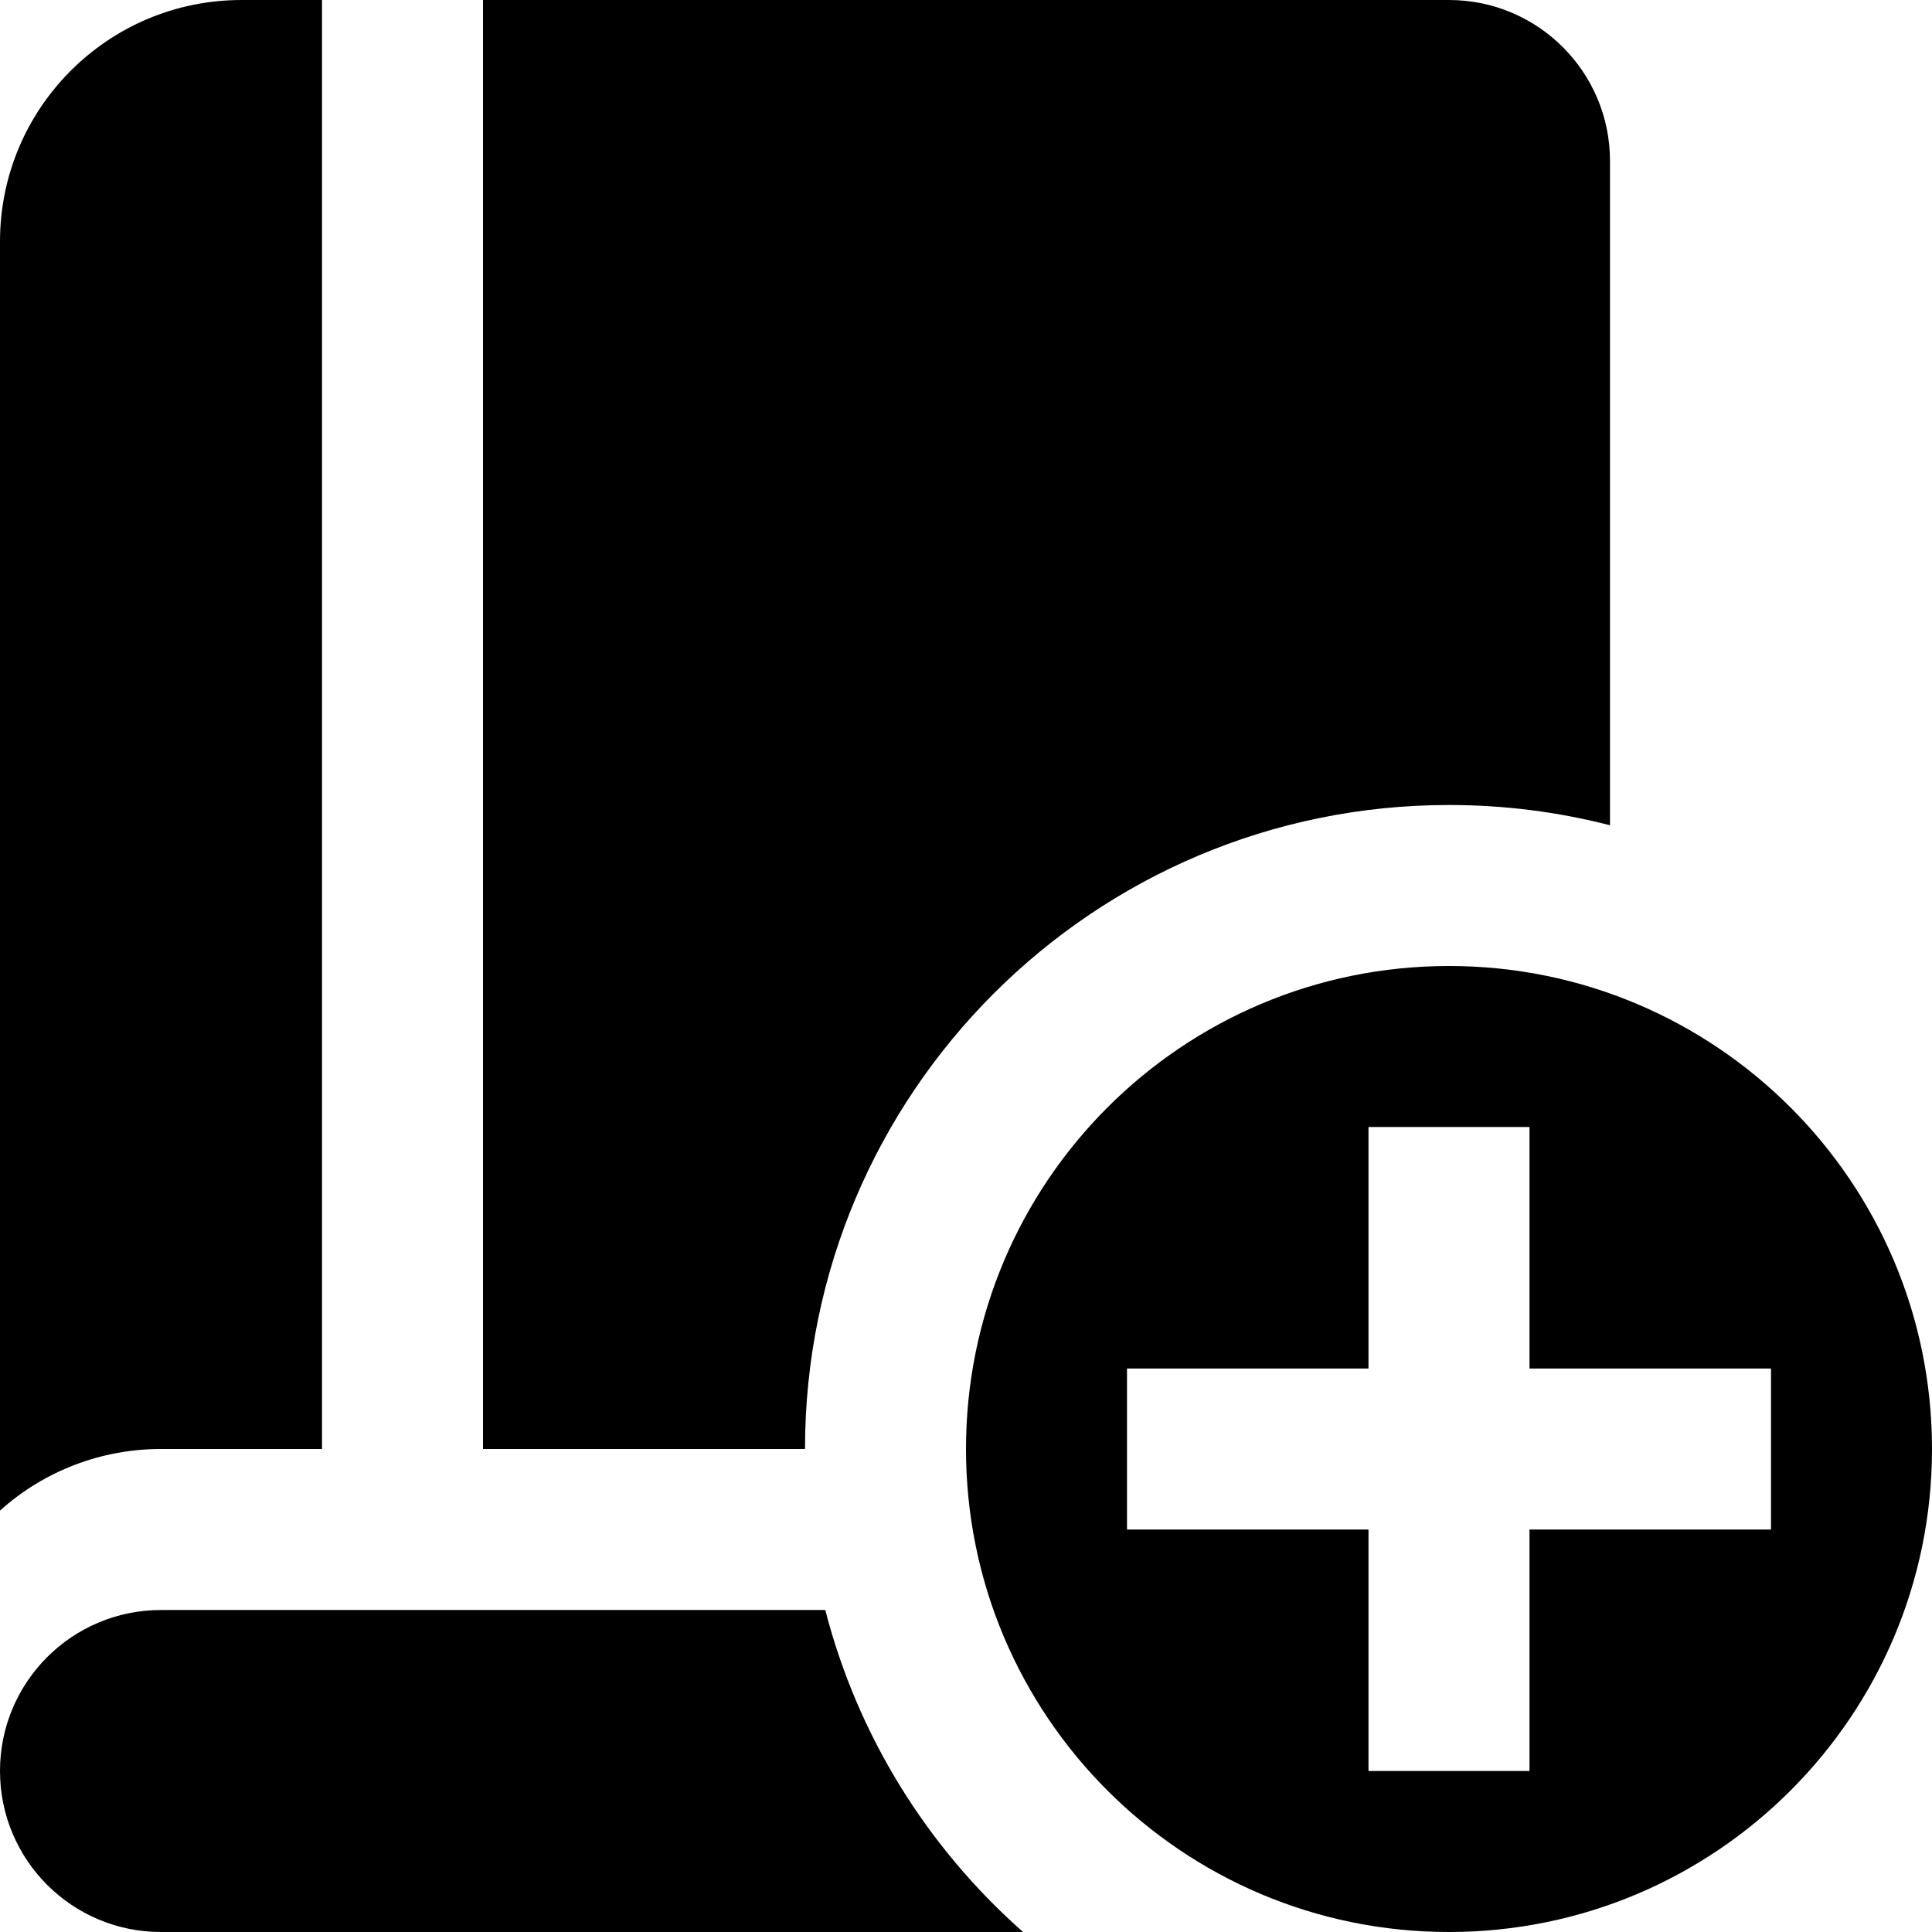
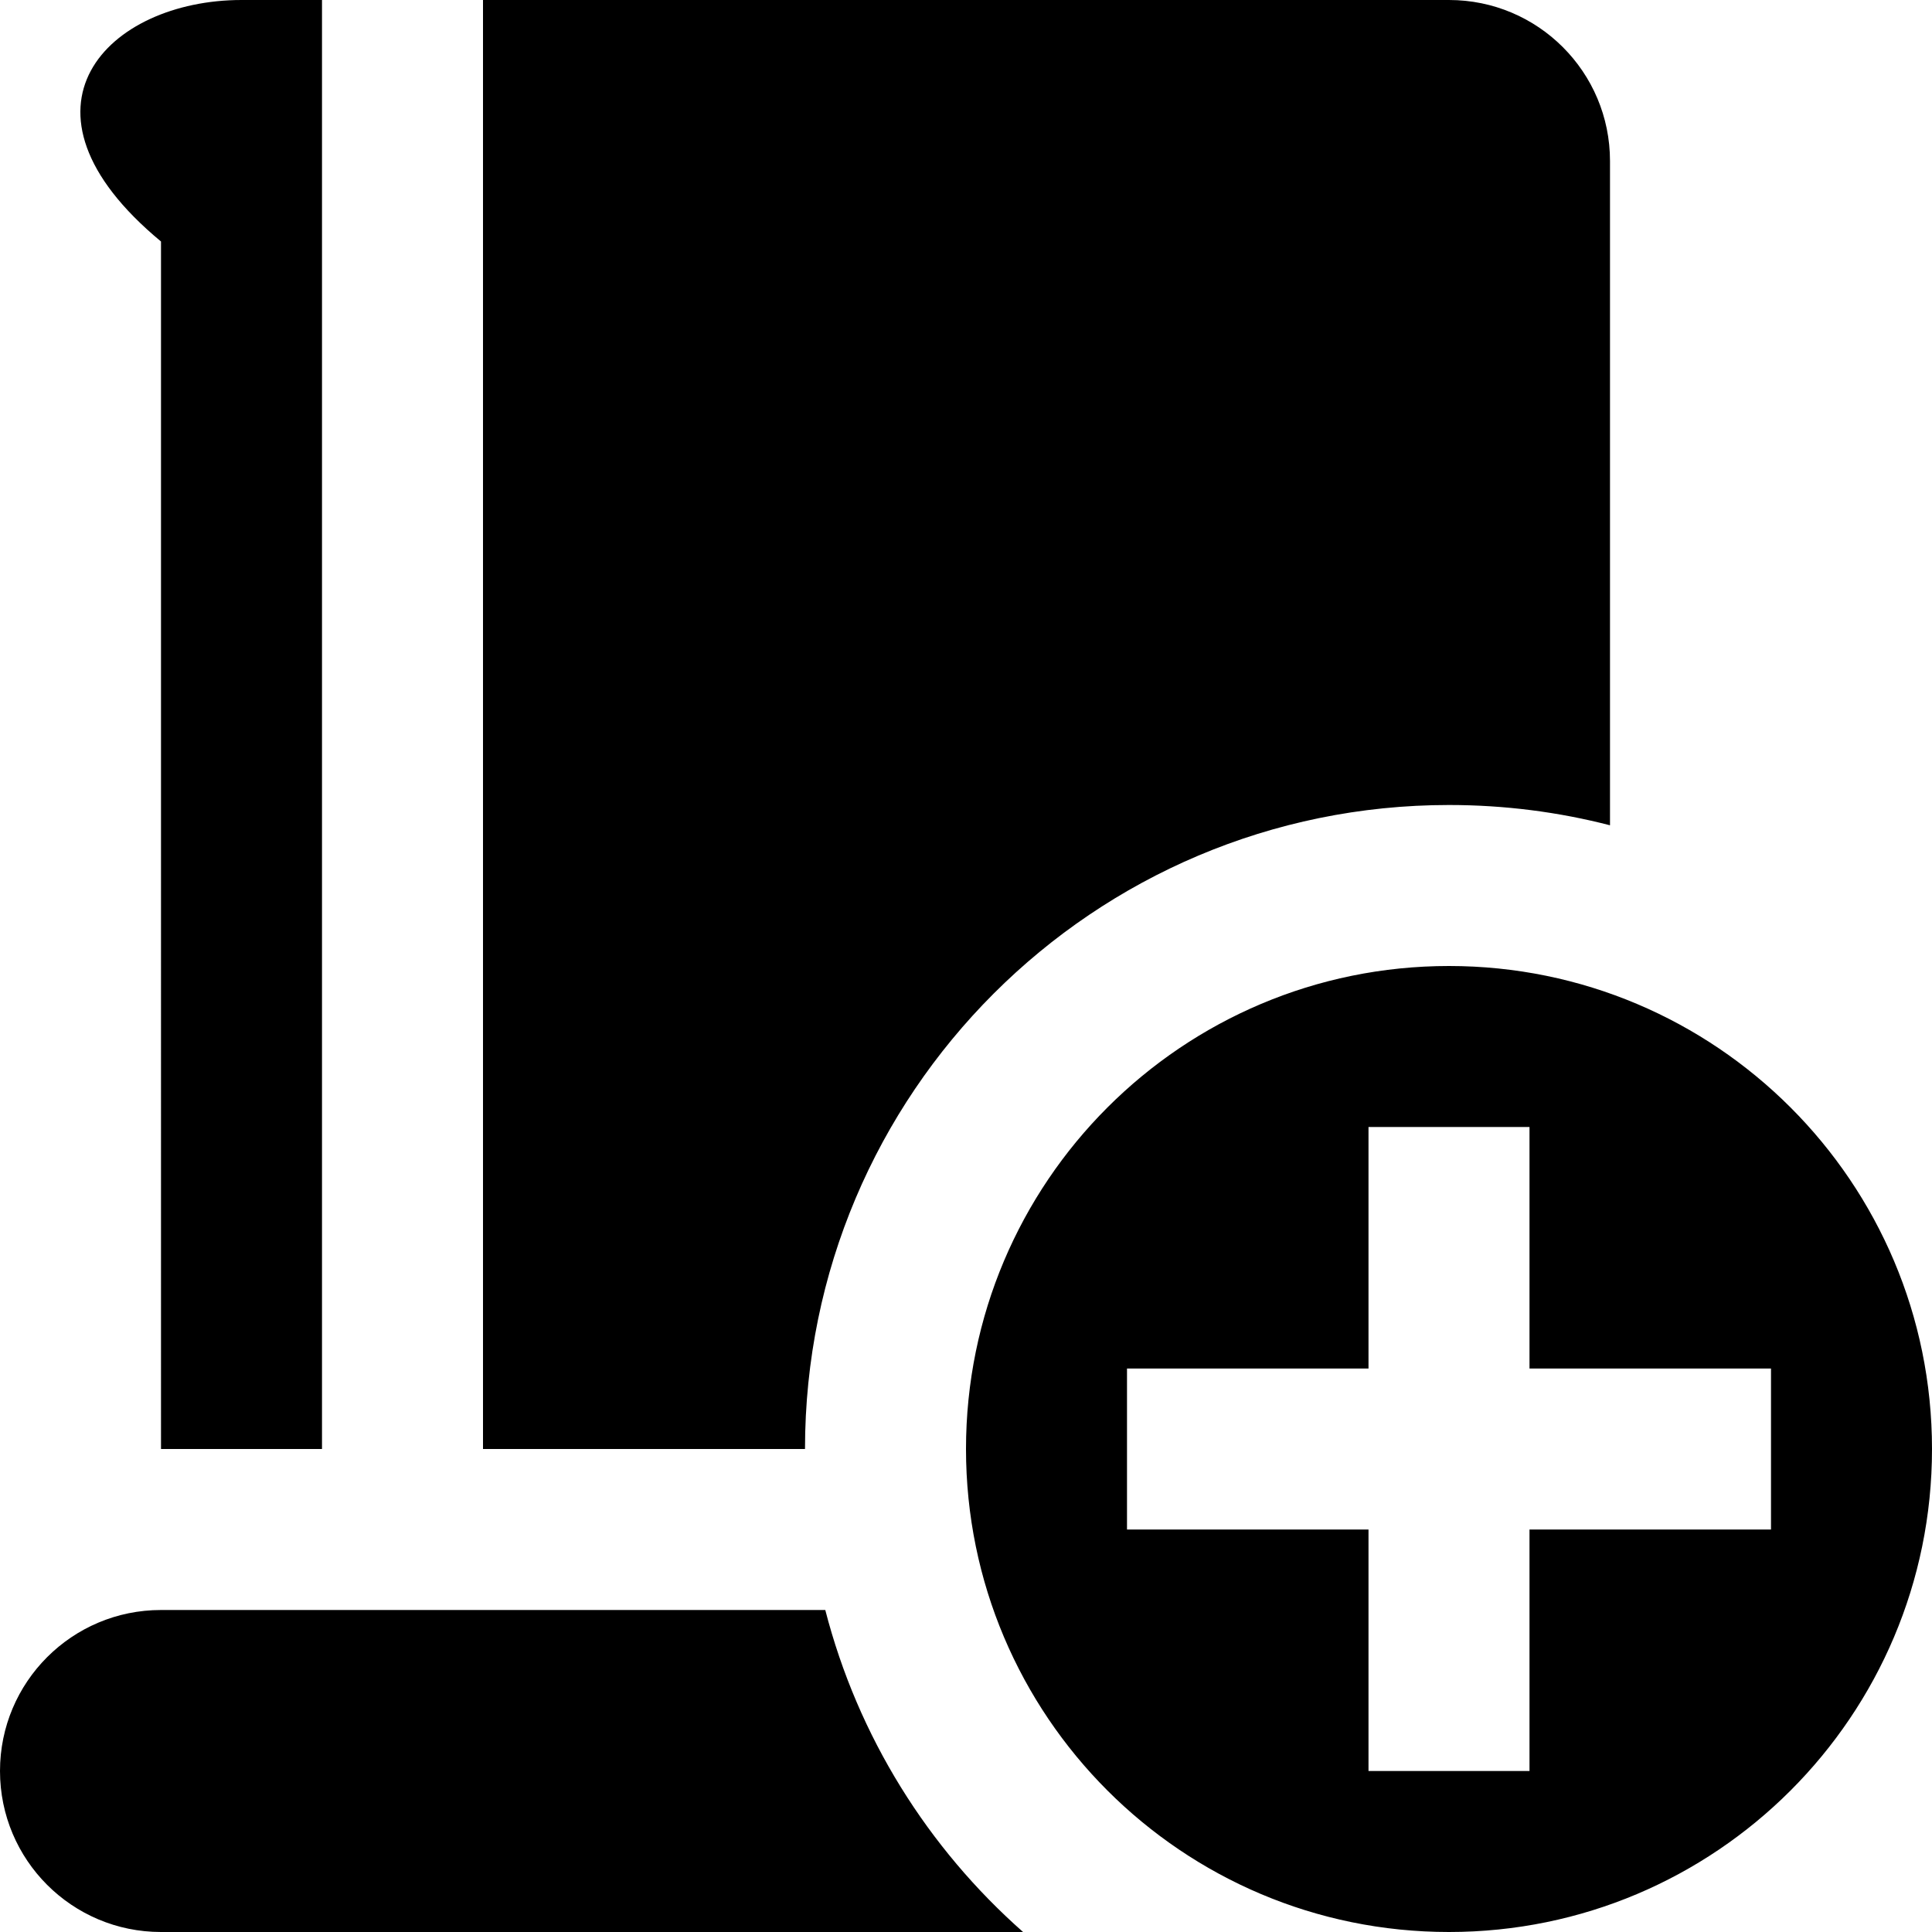
<svg xmlns="http://www.w3.org/2000/svg" id="Layer_1" data-name="Layer 1" viewBox="0 0 24 24">
-   <path d="m18,12c-3.314,0-6,2.686-6,6s2.686,6,6,6,6-2.686,6-6-2.686-6-6-6Zm4,7h-3v3h-2v-3h-3v-2h3v-3h2v3h3v2Zm-20-1c-.738-.001-1.451.271-2,.765V3C0,1.343,1.343,0,3,0h1v18h-2Zm8,0h-4V0h12c1.105,0,2,.895,2,2v8.252c-.639-.165-1.309-.252-2-.252-4.418,0-8,3.582-8,8Zm2.709,6H2c-1.105,0-2-.895-2-2s.895-2,2-2h8.252c.405,1.573,1.276,2.958,2.457,4Z" />
+   <path d="m18,12c-3.314,0-6,2.686-6,6s2.686,6,6,6,6-2.686,6-6-2.686-6-6-6Zm4,7h-3v3h-2v-3h-3v-2h3v-3h2v3h3v2Zm-20-1V3C0,1.343,1.343,0,3,0h1v18h-2Zm8,0h-4V0h12c1.105,0,2,.895,2,2v8.252c-.639-.165-1.309-.252-2-.252-4.418,0-8,3.582-8,8Zm2.709,6H2c-1.105,0-2-.895-2-2s.895-2,2-2h8.252c.405,1.573,1.276,2.958,2.457,4Z" />
</svg>